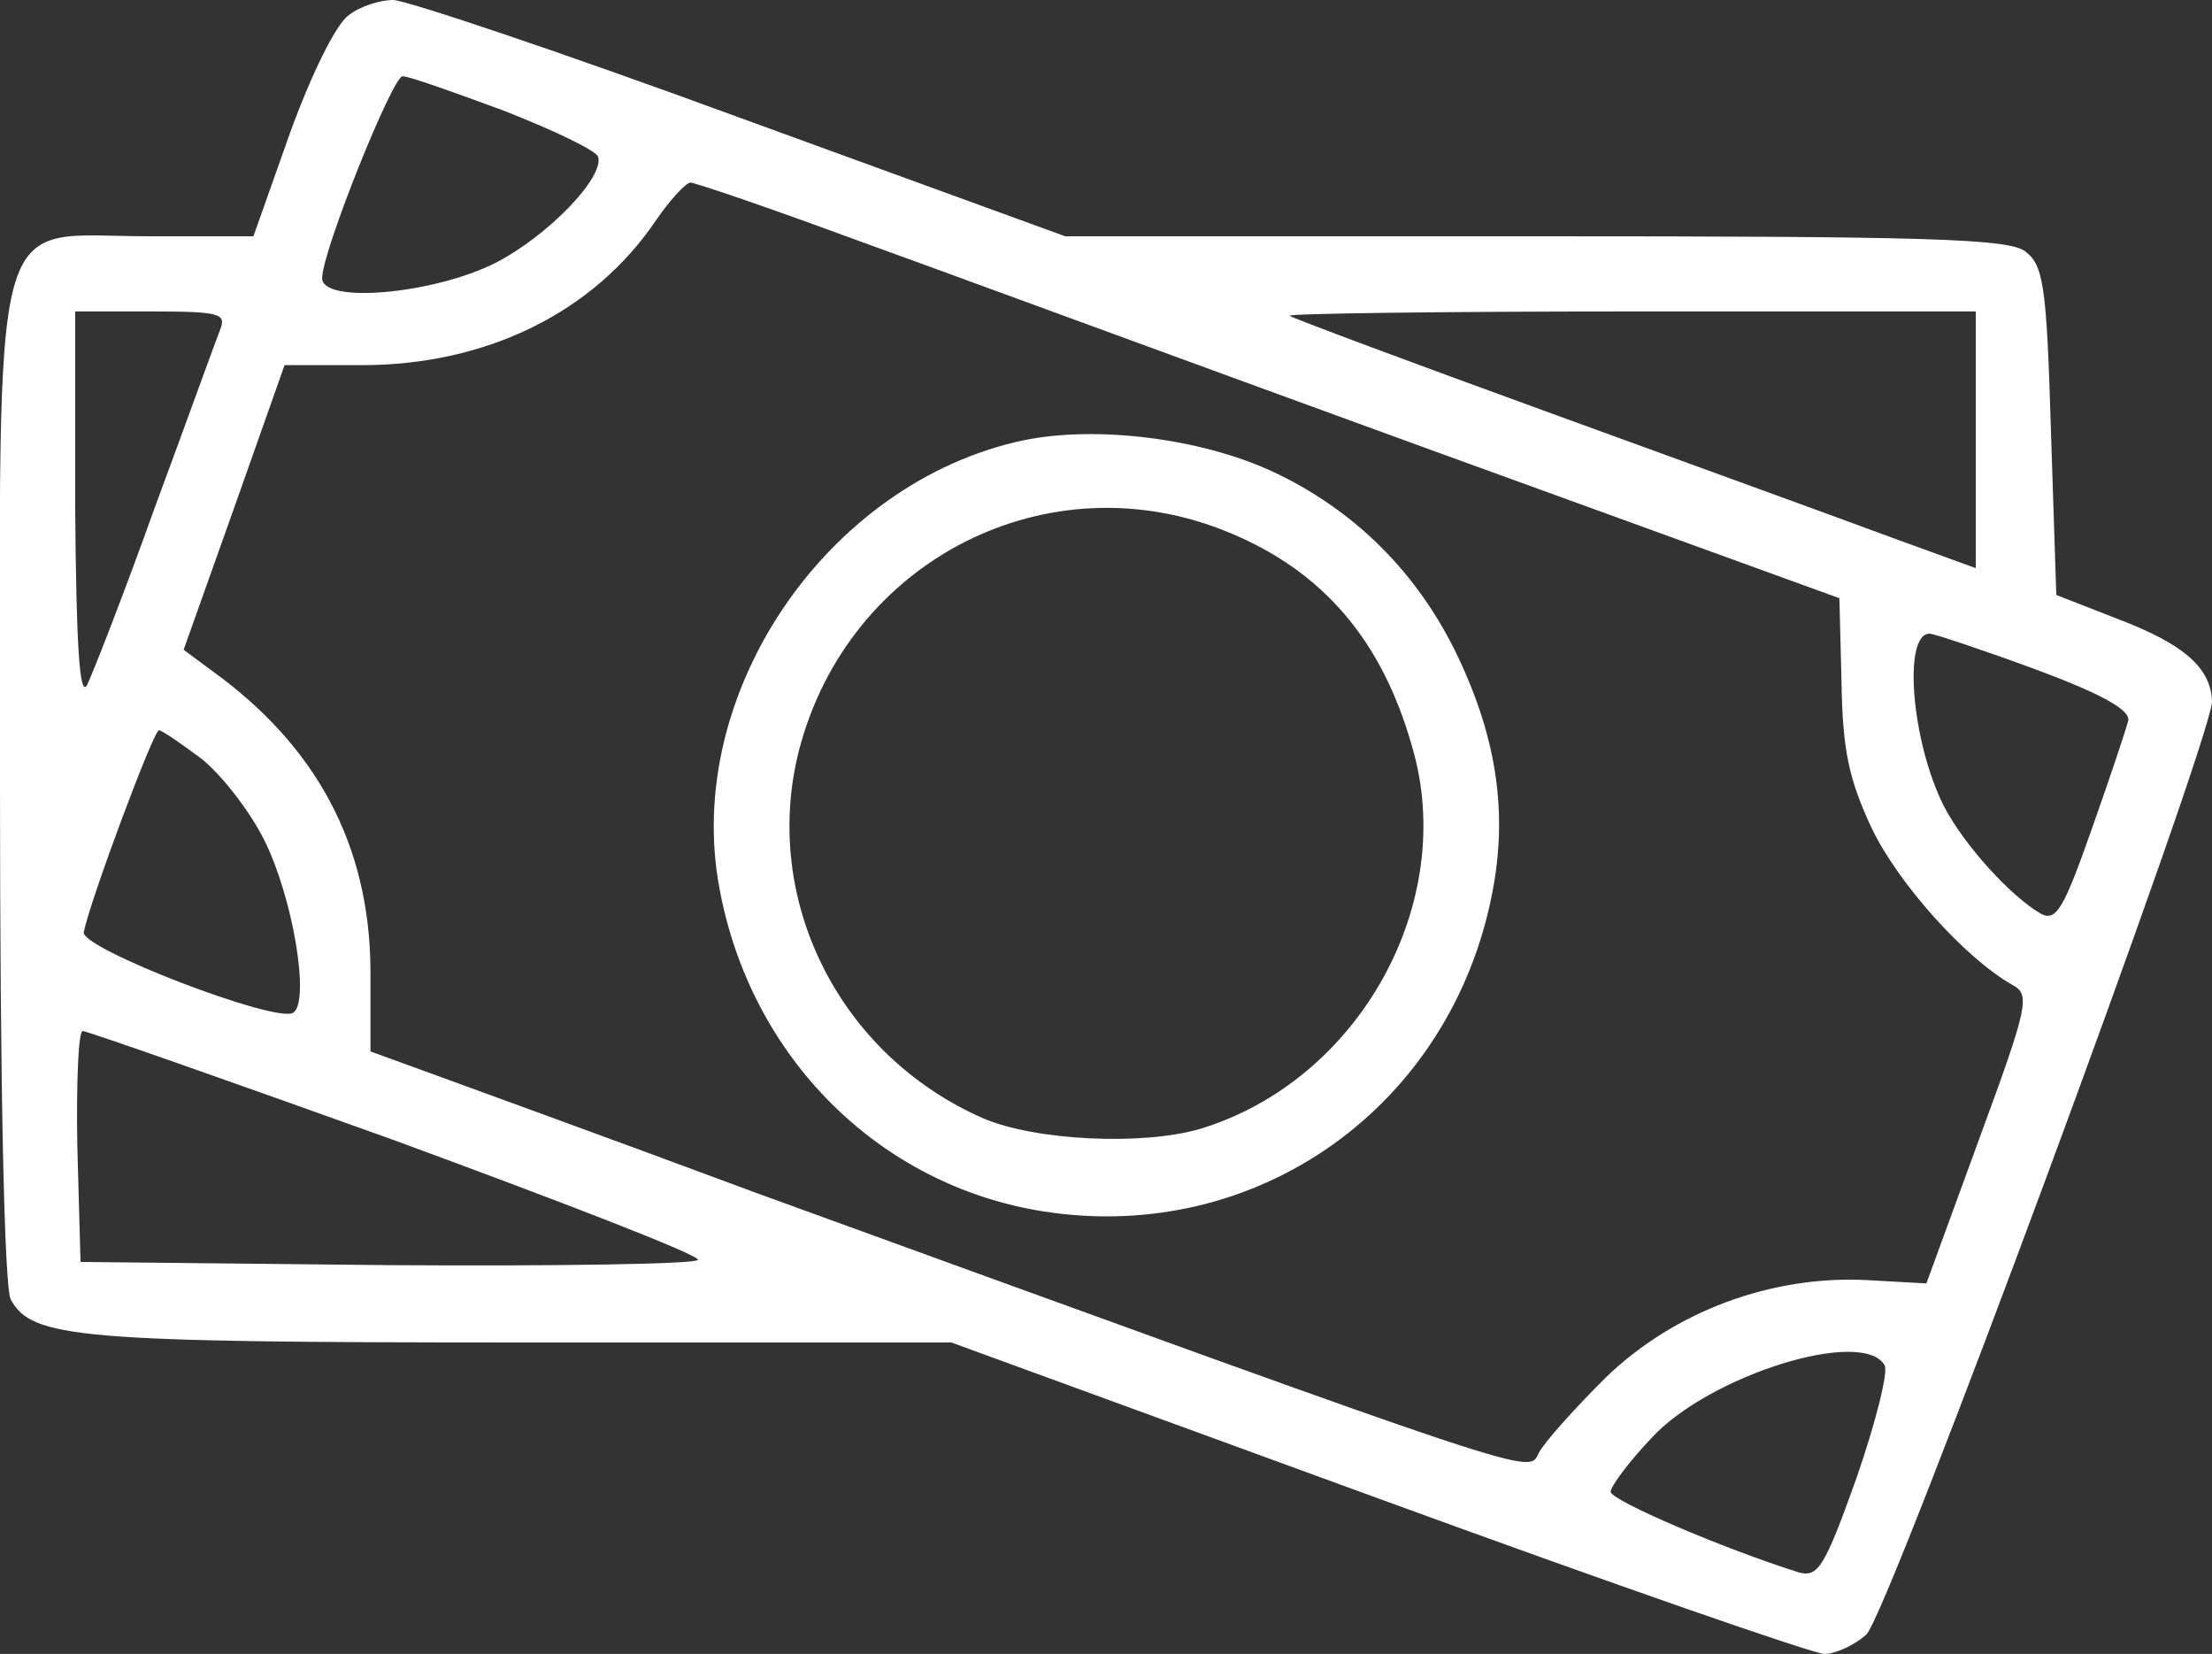
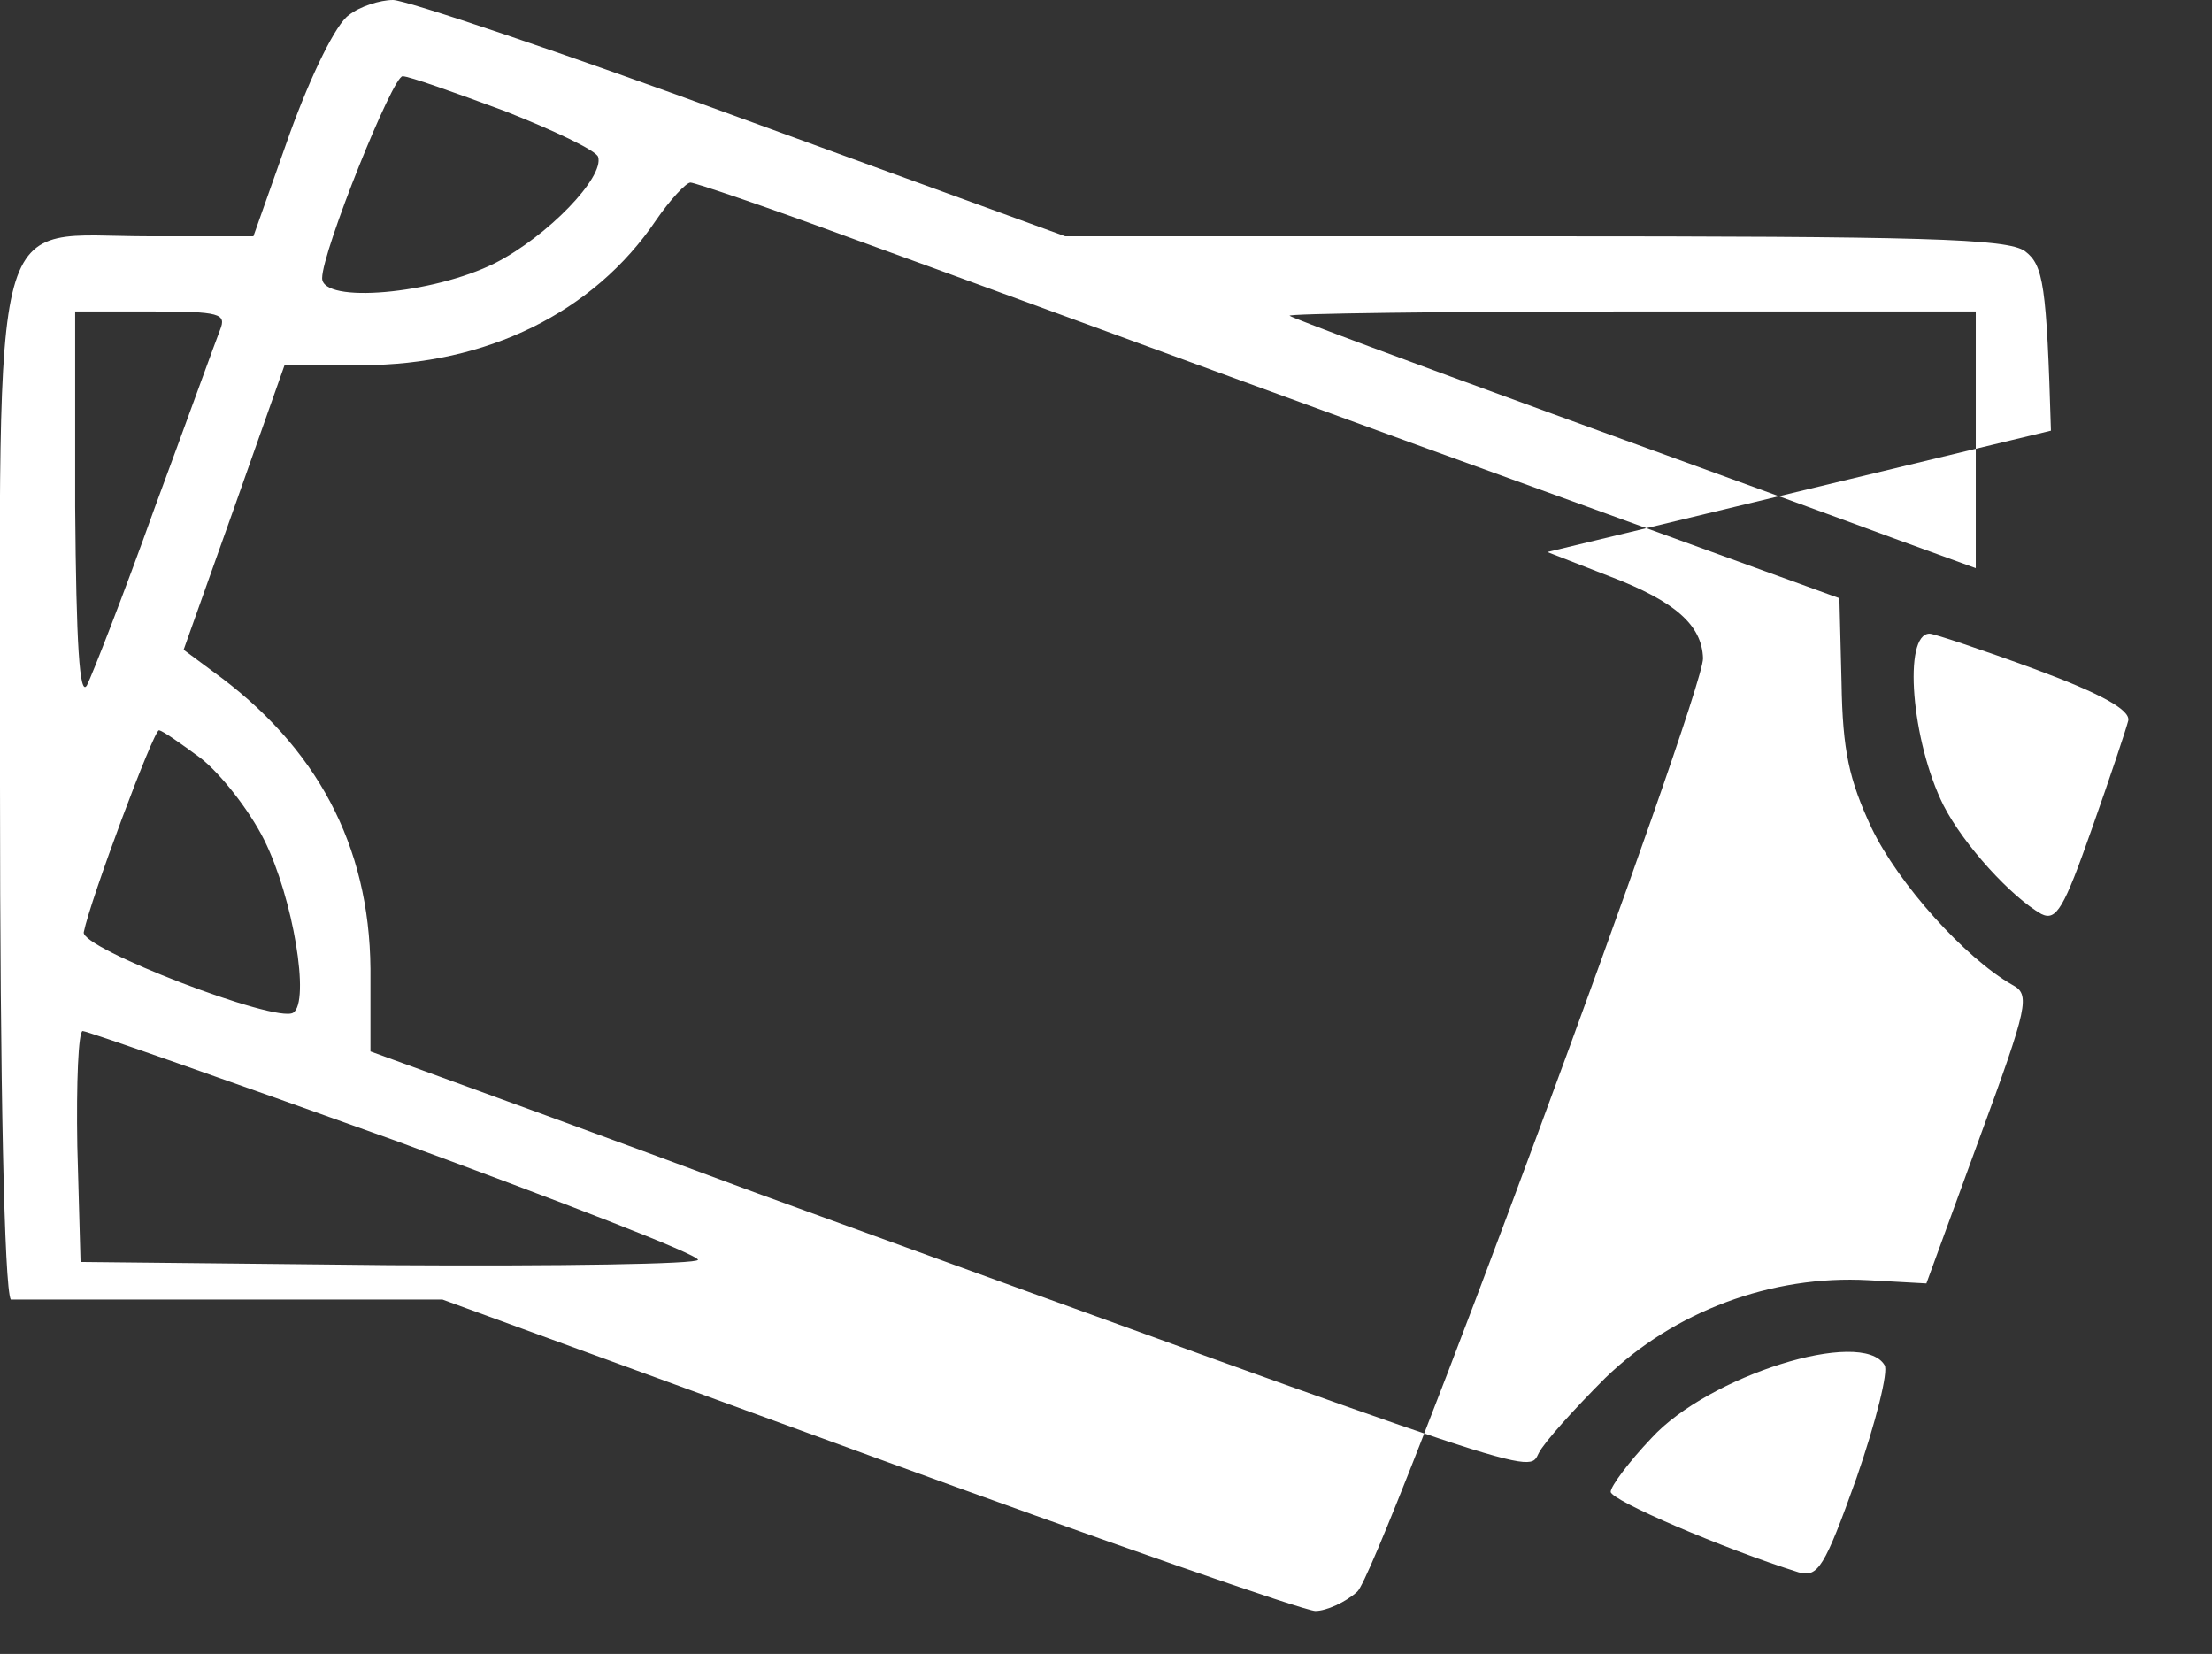
<svg xmlns="http://www.w3.org/2000/svg" version="1.1" id="katman_1" x="0px" y="0px" viewBox="0 0 206 154" style="enable-background:new 0 0 206 154;" xml:space="preserve">
  <rect x="0" y="0" width="206" height="154" fill="#333333" stroke="none" />
  <style type="text/css">
	.st0{fill:#FFFFFF;}
</style>
  <g>
-     <path class="st0" d="M32.5,1.4c-1.2,0.8-3.5,5.5-5.5,11L23.6,22h-9.7C-1.2,22,0,17.6,0,73.2c0,28,0.4,46.6,1,47.8   c2,3.6,6.1,4,47.4,4h40.2l39.7,14.5c21.9,8,40.6,14.5,41.6,14.5s2.8-0.8,3.9-1.8c2-1.7,32.2-83.4,32.2-86.9   c-0.1-3.1-2.6-5.3-8.6-7.6l-5.9-2.3L191,40.1c-0.4-13.6-0.7-15.4-2.4-16.7C187,22.2,179,22,142.9,22H99.2L69,11   C52.4,4.9,37.8,0,36.6,0S33.5,0.6,32.5,1.4z M46.9,10.3c4.6,1.8,8.6,3.7,8.8,4.3c0.6,1.9-4.7,7.4-9.6,9.9   C40.3,27.4,30,28.3,30,25.9c0-2.5,6.6-18.9,7.5-18.8C38.1,7.1,42.3,8.6,46.9,10.3z M78.8,22c7.5,2.7,31.4,11.5,53.1,19.4l39.4,14.3   l0.2,7.9c0.1,6.3,0.7,9,2.8,13.5c2.5,5.2,8.7,12.1,13.1,14.6c1.7,0.9,1.5,1.9-3.1,14.4l-4.9,13.4l-5.4-0.3   c-9-0.5-18.1,2.9-24.5,9.1c-2.9,2.9-5.7,6-6.2,7c-1,2,0.7,2.5-72.8-24.2C56.8,106,43,101,40,99.9l-5.5-2v-7.7   c-0.1-11.5-5-20.7-14.7-27.7l-2.7-2l4.7-13.2L26.5,34h7.2c11.6,0,21.6-4.9,27.4-13.5c1.3-1.9,2.8-3.5,3.2-3.5S71.2,19.2,78.8,22z    M20.5,30.7c-0.4,1-3.1,8.5-6.1,16.6c-2.9,8.1-5.8,15.5-6.3,16.5C7.4,65,7.1,59.9,7,47.2V29h7.1C20.5,29,21.1,29.2,20.5,30.7z    M184,41v11.9l-7.7-2.8c-4.3-1.6-18.6-6.8-31.8-11.6s-24.2-8.9-24.4-9.1c-0.2-0.2,14-0.4,31.7-0.4H184V41z M189.5,62.3   c6.2,2.3,8.9,3.8,8.7,4.8c-0.2,0.8-1.7,5.3-3.4,10.1c-2.6,7.4-3.3,8.6-4.7,7.9c-2.8-1.6-7.2-6.4-9.1-10.1c-3-6-3.8-16-1.3-16   C180.1,59,184.6,60.5,189.5,62.3z M18.7,70.6c1.8,1.4,4.5,4.8,5.9,7.6c2.7,5.4,4.3,15.1,2.7,16.1c-1.6,1-19.8-6-19.5-7.5   c0.6-3,6.5-18.8,7-18.8C15.1,68,16.8,69.2,18.7,70.6z M36.8,106.2c15.5,5.7,28.2,10.6,28.2,11.1c0,0.4-12.9,0.6-28.7,0.5l-28.8-0.3   l-0.3-10.8C7.1,100.8,7.3,96,7.7,96S21.2,100.6,36.8,106.2z M175.5,127.1c0.4,0.5-0.8,5.3-2.6,10.5c-3,8.4-3.6,9.3-5.4,8.8   c-7-2.2-17.5-6.7-17.5-7.5c0-0.5,1.7-2.8,3.8-5C159.1,128.1,173.4,123.6,175.5,127.1z" />
-     <path class="st0" d="M95.3,41C77,44.9,63.6,64.6,67,82.7c2.9,15.8,14.9,27.7,30.2,30.1c19.9,3.1,38-9.8,41.8-29.8   c1.4-7.3,0.4-14.2-3.2-21.8c-3.7-7.8-9.6-13.7-17.3-17.3C111.8,40.8,102.1,39.6,95.3,41z M114.5,49.6c8.7,3.6,14.2,10,17,19.9   c4.3,14.5-4.9,31.1-19.7,35.6c-5.4,1.6-15.5,1.1-20.3-1c-13.4-5.9-20.6-20.4-17.1-34.2C79,52.1,97.7,42.6,114.5,49.6z" />
+     <path class="st0" d="M32.5,1.4c-1.2,0.8-3.5,5.5-5.5,11L23.6,22h-9.7C-1.2,22,0,17.6,0,73.2c0,28,0.4,46.6,1,47.8   h40.2l39.7,14.5c21.9,8,40.6,14.5,41.6,14.5s2.8-0.8,3.9-1.8c2-1.7,32.2-83.4,32.2-86.9   c-0.1-3.1-2.6-5.3-8.6-7.6l-5.9-2.3L191,40.1c-0.4-13.6-0.7-15.4-2.4-16.7C187,22.2,179,22,142.9,22H99.2L69,11   C52.4,4.9,37.8,0,36.6,0S33.5,0.6,32.5,1.4z M46.9,10.3c4.6,1.8,8.6,3.7,8.8,4.3c0.6,1.9-4.7,7.4-9.6,9.9   C40.3,27.4,30,28.3,30,25.9c0-2.5,6.6-18.9,7.5-18.8C38.1,7.1,42.3,8.6,46.9,10.3z M78.8,22c7.5,2.7,31.4,11.5,53.1,19.4l39.4,14.3   l0.2,7.9c0.1,6.3,0.7,9,2.8,13.5c2.5,5.2,8.7,12.1,13.1,14.6c1.7,0.9,1.5,1.9-3.1,14.4l-4.9,13.4l-5.4-0.3   c-9-0.5-18.1,2.9-24.5,9.1c-2.9,2.9-5.7,6-6.2,7c-1,2,0.7,2.5-72.8-24.2C56.8,106,43,101,40,99.9l-5.5-2v-7.7   c-0.1-11.5-5-20.7-14.7-27.7l-2.7-2l4.7-13.2L26.5,34h7.2c11.6,0,21.6-4.9,27.4-13.5c1.3-1.9,2.8-3.5,3.2-3.5S71.2,19.2,78.8,22z    M20.5,30.7c-0.4,1-3.1,8.5-6.1,16.6c-2.9,8.1-5.8,15.5-6.3,16.5C7.4,65,7.1,59.9,7,47.2V29h7.1C20.5,29,21.1,29.2,20.5,30.7z    M184,41v11.9l-7.7-2.8c-4.3-1.6-18.6-6.8-31.8-11.6s-24.2-8.9-24.4-9.1c-0.2-0.2,14-0.4,31.7-0.4H184V41z M189.5,62.3   c6.2,2.3,8.9,3.8,8.7,4.8c-0.2,0.8-1.7,5.3-3.4,10.1c-2.6,7.4-3.3,8.6-4.7,7.9c-2.8-1.6-7.2-6.4-9.1-10.1c-3-6-3.8-16-1.3-16   C180.1,59,184.6,60.5,189.5,62.3z M18.7,70.6c1.8,1.4,4.5,4.8,5.9,7.6c2.7,5.4,4.3,15.1,2.7,16.1c-1.6,1-19.8-6-19.5-7.5   c0.6-3,6.5-18.8,7-18.8C15.1,68,16.8,69.2,18.7,70.6z M36.8,106.2c15.5,5.7,28.2,10.6,28.2,11.1c0,0.4-12.9,0.6-28.7,0.5l-28.8-0.3   l-0.3-10.8C7.1,100.8,7.3,96,7.7,96S21.2,100.6,36.8,106.2z M175.5,127.1c0.4,0.5-0.8,5.3-2.6,10.5c-3,8.4-3.6,9.3-5.4,8.8   c-7-2.2-17.5-6.7-17.5-7.5c0-0.5,1.7-2.8,3.8-5C159.1,128.1,173.4,123.6,175.5,127.1z" />
  </g>
</svg>